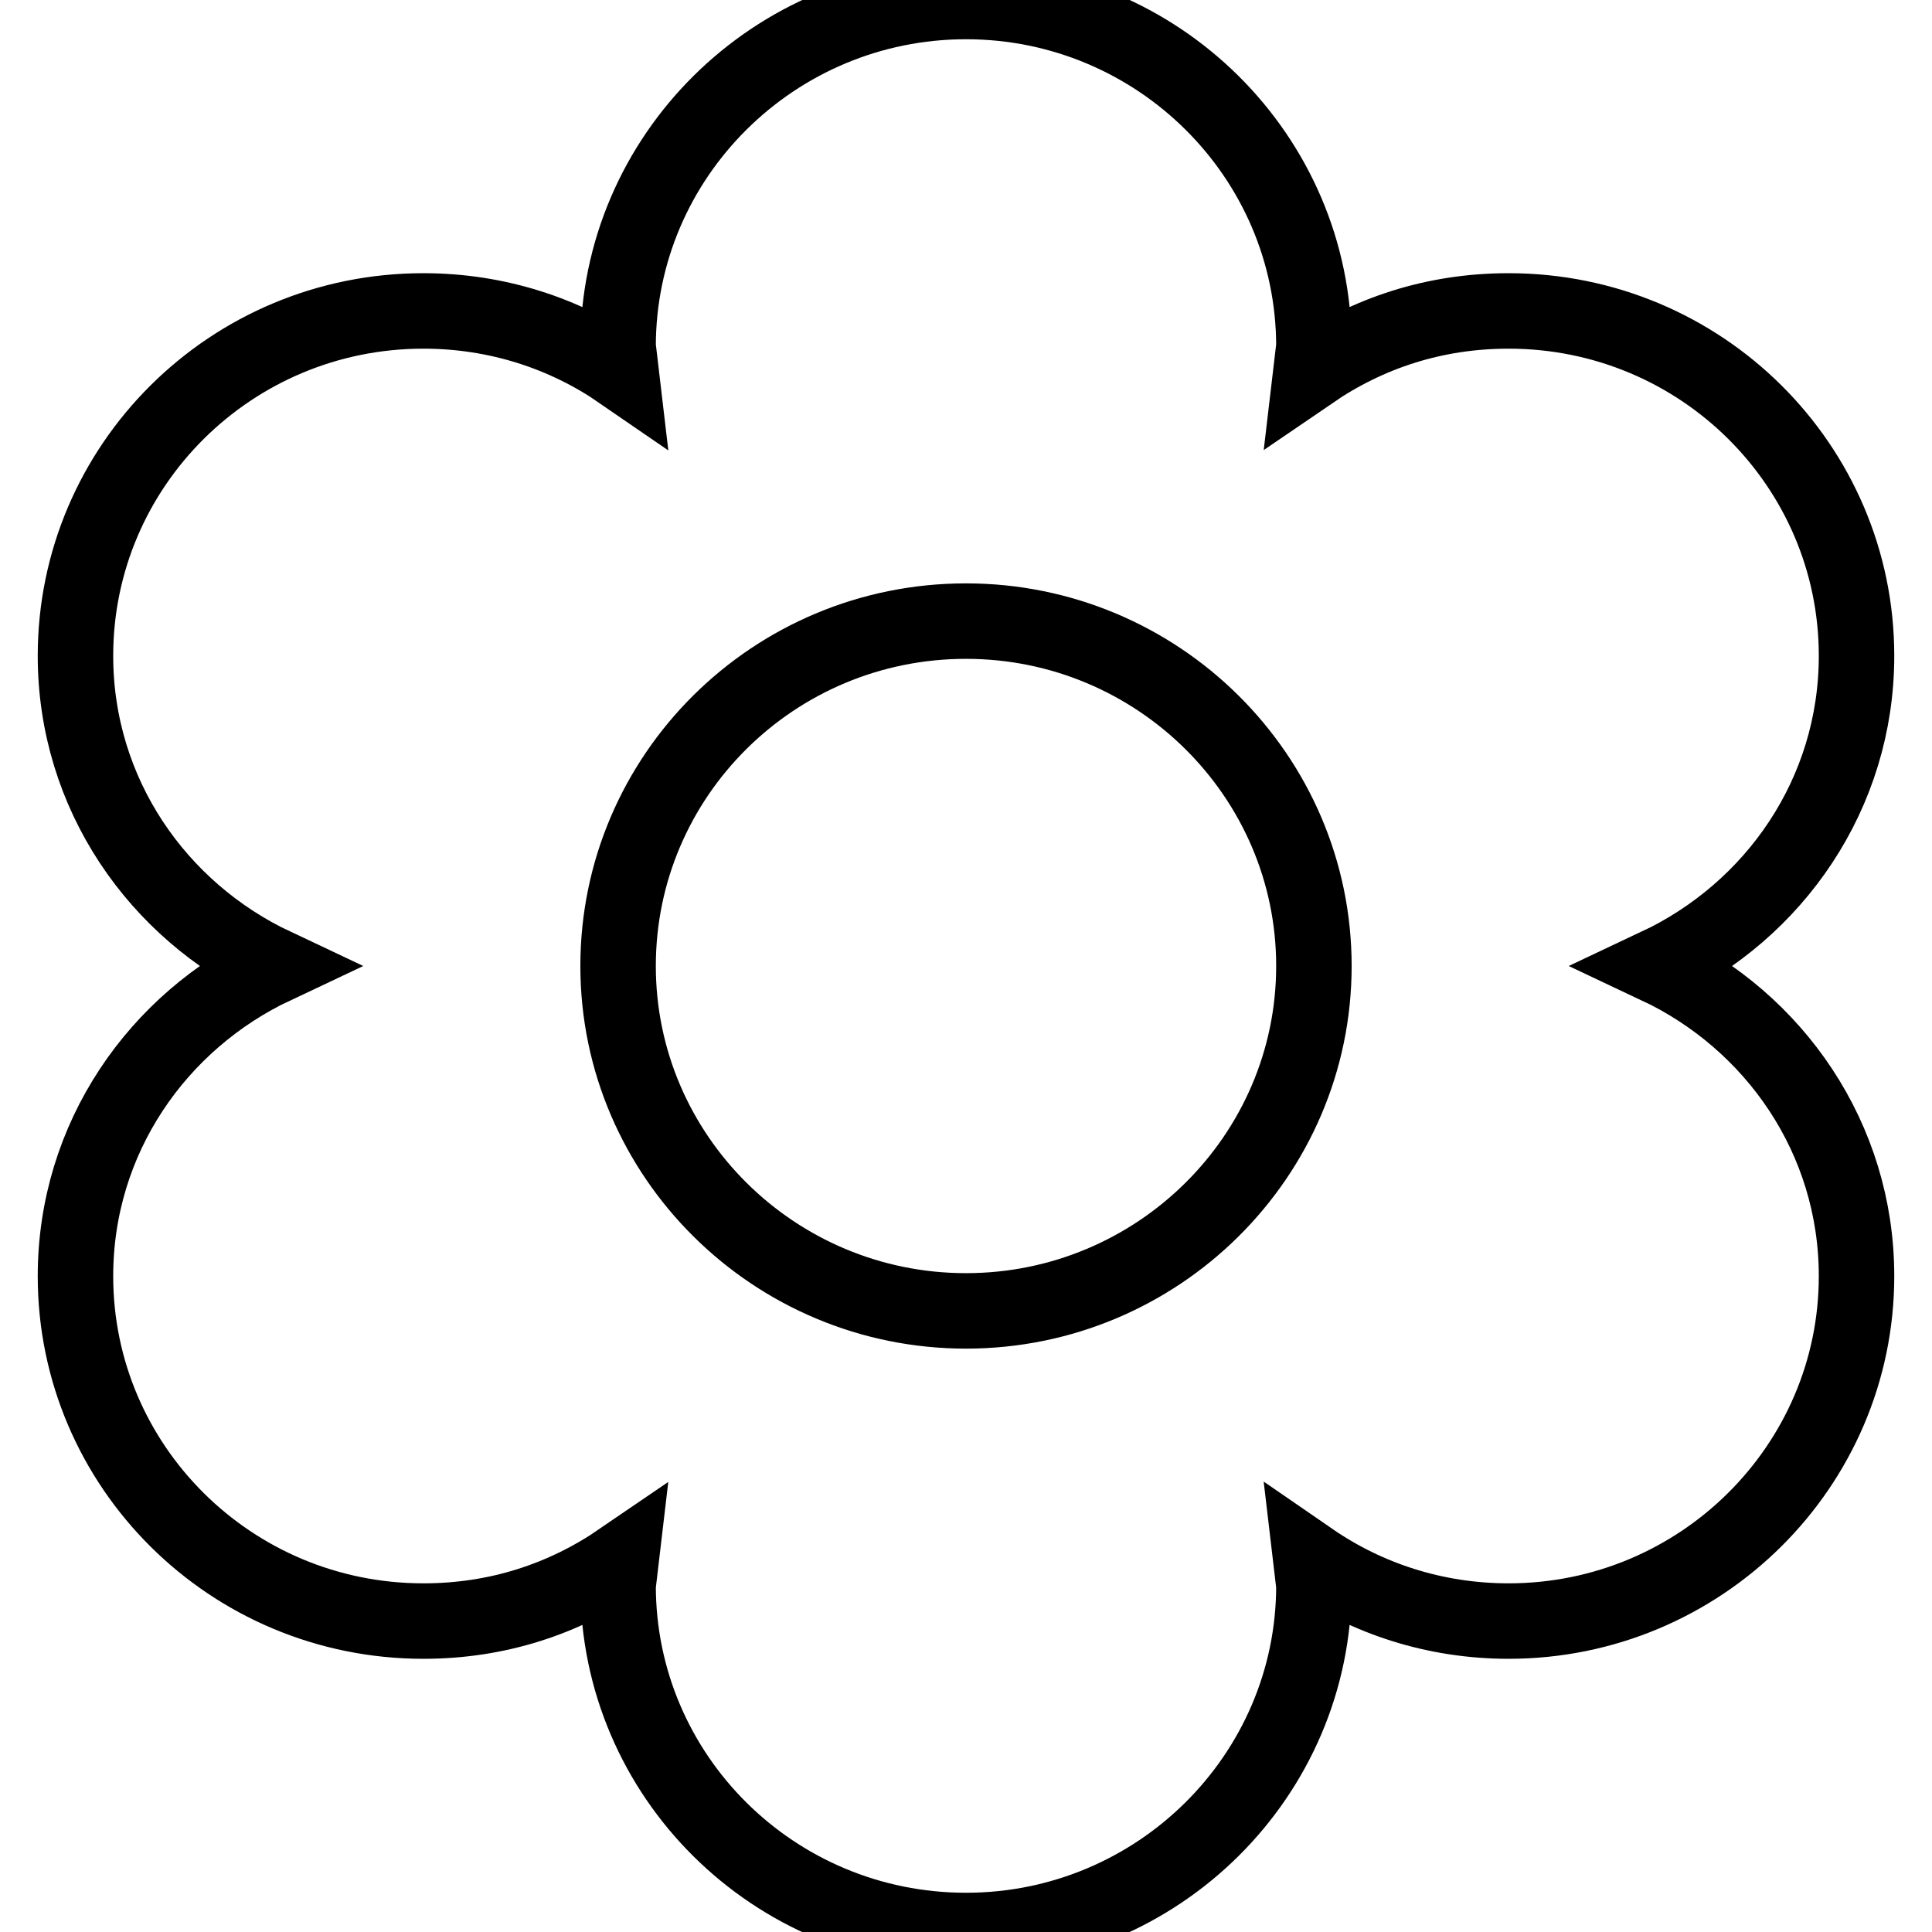
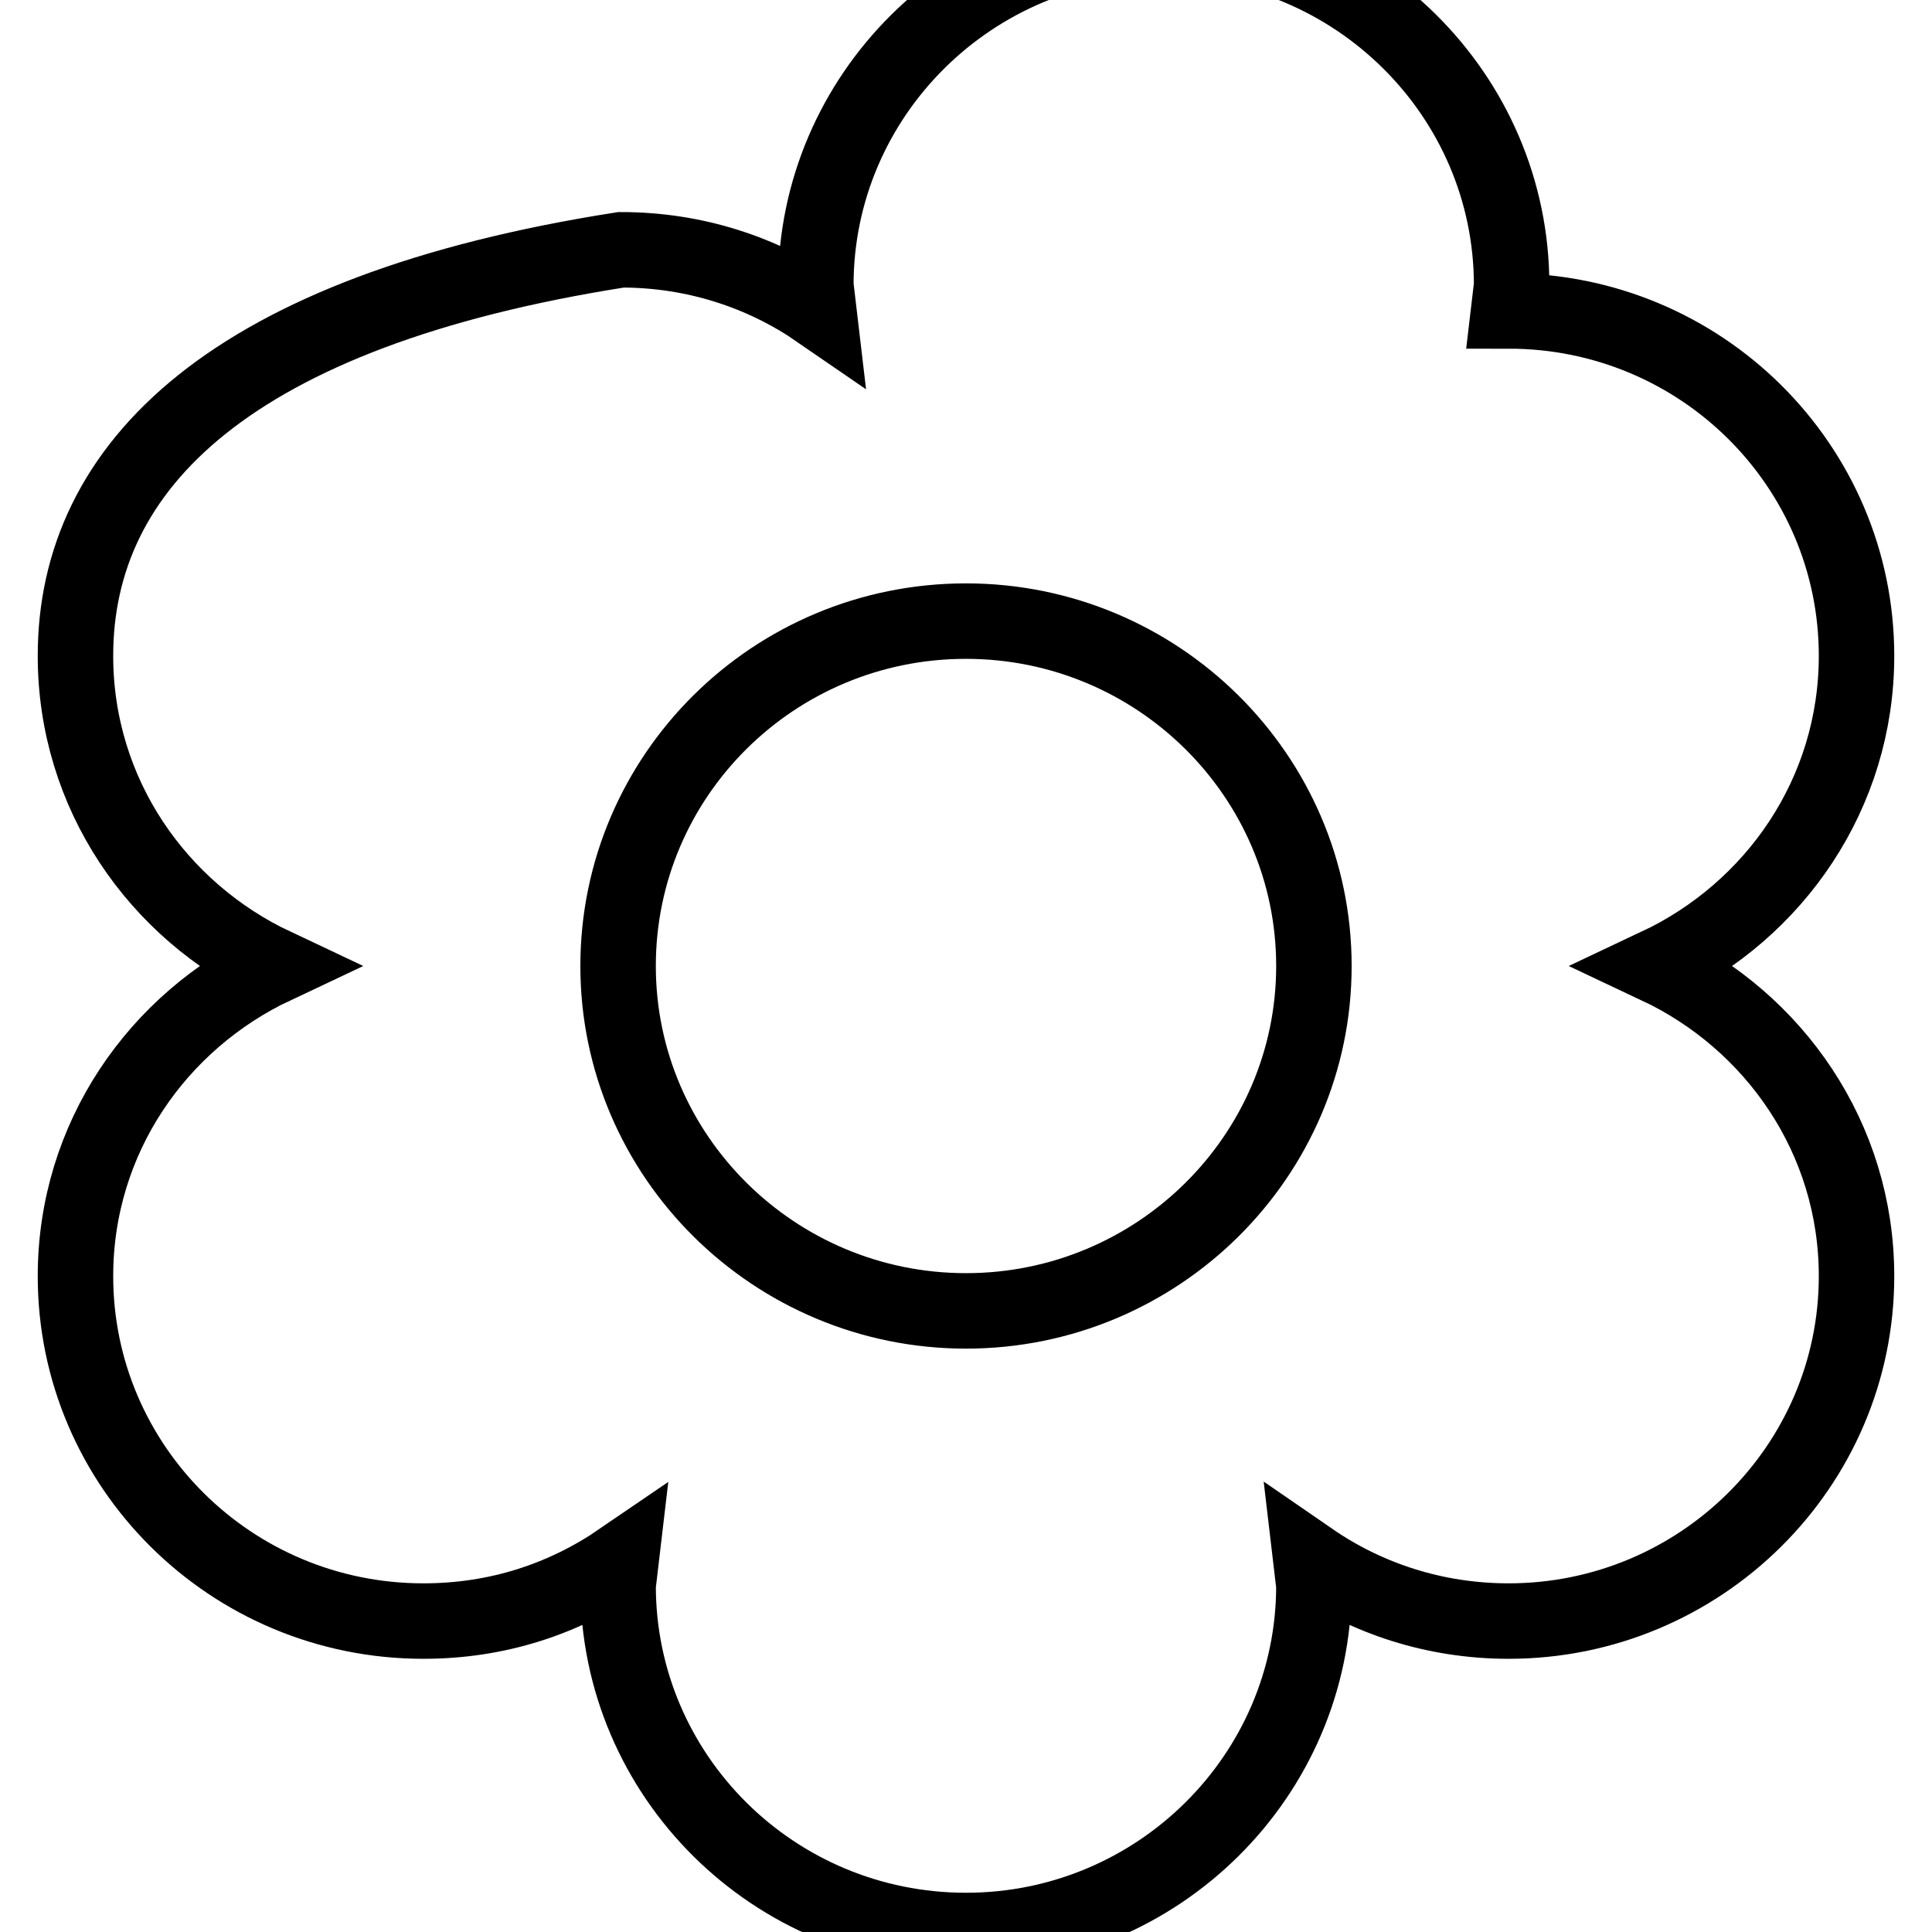
<svg xmlns="http://www.w3.org/2000/svg" version="1.1" x="0px" y="0px" viewBox="0 0 256 256" enable-background="new 0 0 256 256" xml:space="preserve">
  <g>
-     <path stroke-width="10" fill-opacity="0" stroke="#000000" d="M219.6,128c15.5-7.3,26.4-22.8,26.4-41.1c0-25.2-20.6-45.7-46.1-45.7c-9.8,0-18.6,2.9-26.2,8.1l0.4-3.4 c0-25.2-20.7-45.7-46.1-45.7c-25.4,0-46.1,20.5-46.1,45.7l0.4,3.4c-7.4-5.1-16.4-8.1-26.2-8.1C30.6,41.2,10,61.7,10,86.9 c0,18.3,10.9,33.8,26.4,41.1C20.9,135.3,10,150.8,10,169.1c0,25.2,20.6,45.7,46.1,45.7c9.8,0,18.6-2.9,26.2-8.1l-0.4,3.4 c0,25.2,20.6,45.7,46.1,45.7c25.4,0,46.1-20.5,46.1-45.7l-0.4-3.4c7.4,5.1,16.4,8.1,26.2,8.1c25.4,0,46.1-20.5,46.1-45.7 C246,150.8,235.1,135.3,219.6,128z M128,173.7c-25.4,0-46.1-20.5-46.1-45.7s20.6-45.7,46.1-45.7c25.4,0,46.1,20.5,46.1,45.7 S153.4,173.7,128,173.7z" />
+     <path stroke-width="10" fill-opacity="0" stroke="#000000" d="M219.6,128c15.5-7.3,26.4-22.8,26.4-41.1c0-25.2-20.6-45.7-46.1-45.7l0.4-3.4 c0-25.2-20.7-45.7-46.1-45.7c-25.4,0-46.1,20.5-46.1,45.7l0.4,3.4c-7.4-5.1-16.4-8.1-26.2-8.1C30.6,41.2,10,61.7,10,86.9 c0,18.3,10.9,33.8,26.4,41.1C20.9,135.3,10,150.8,10,169.1c0,25.2,20.6,45.7,46.1,45.7c9.8,0,18.6-2.9,26.2-8.1l-0.4,3.4 c0,25.2,20.6,45.7,46.1,45.7c25.4,0,46.1-20.5,46.1-45.7l-0.4-3.4c7.4,5.1,16.4,8.1,26.2,8.1c25.4,0,46.1-20.5,46.1-45.7 C246,150.8,235.1,135.3,219.6,128z M128,173.7c-25.4,0-46.1-20.5-46.1-45.7s20.6-45.7,46.1-45.7c25.4,0,46.1,20.5,46.1,45.7 S153.4,173.7,128,173.7z" />
  </g>
</svg>